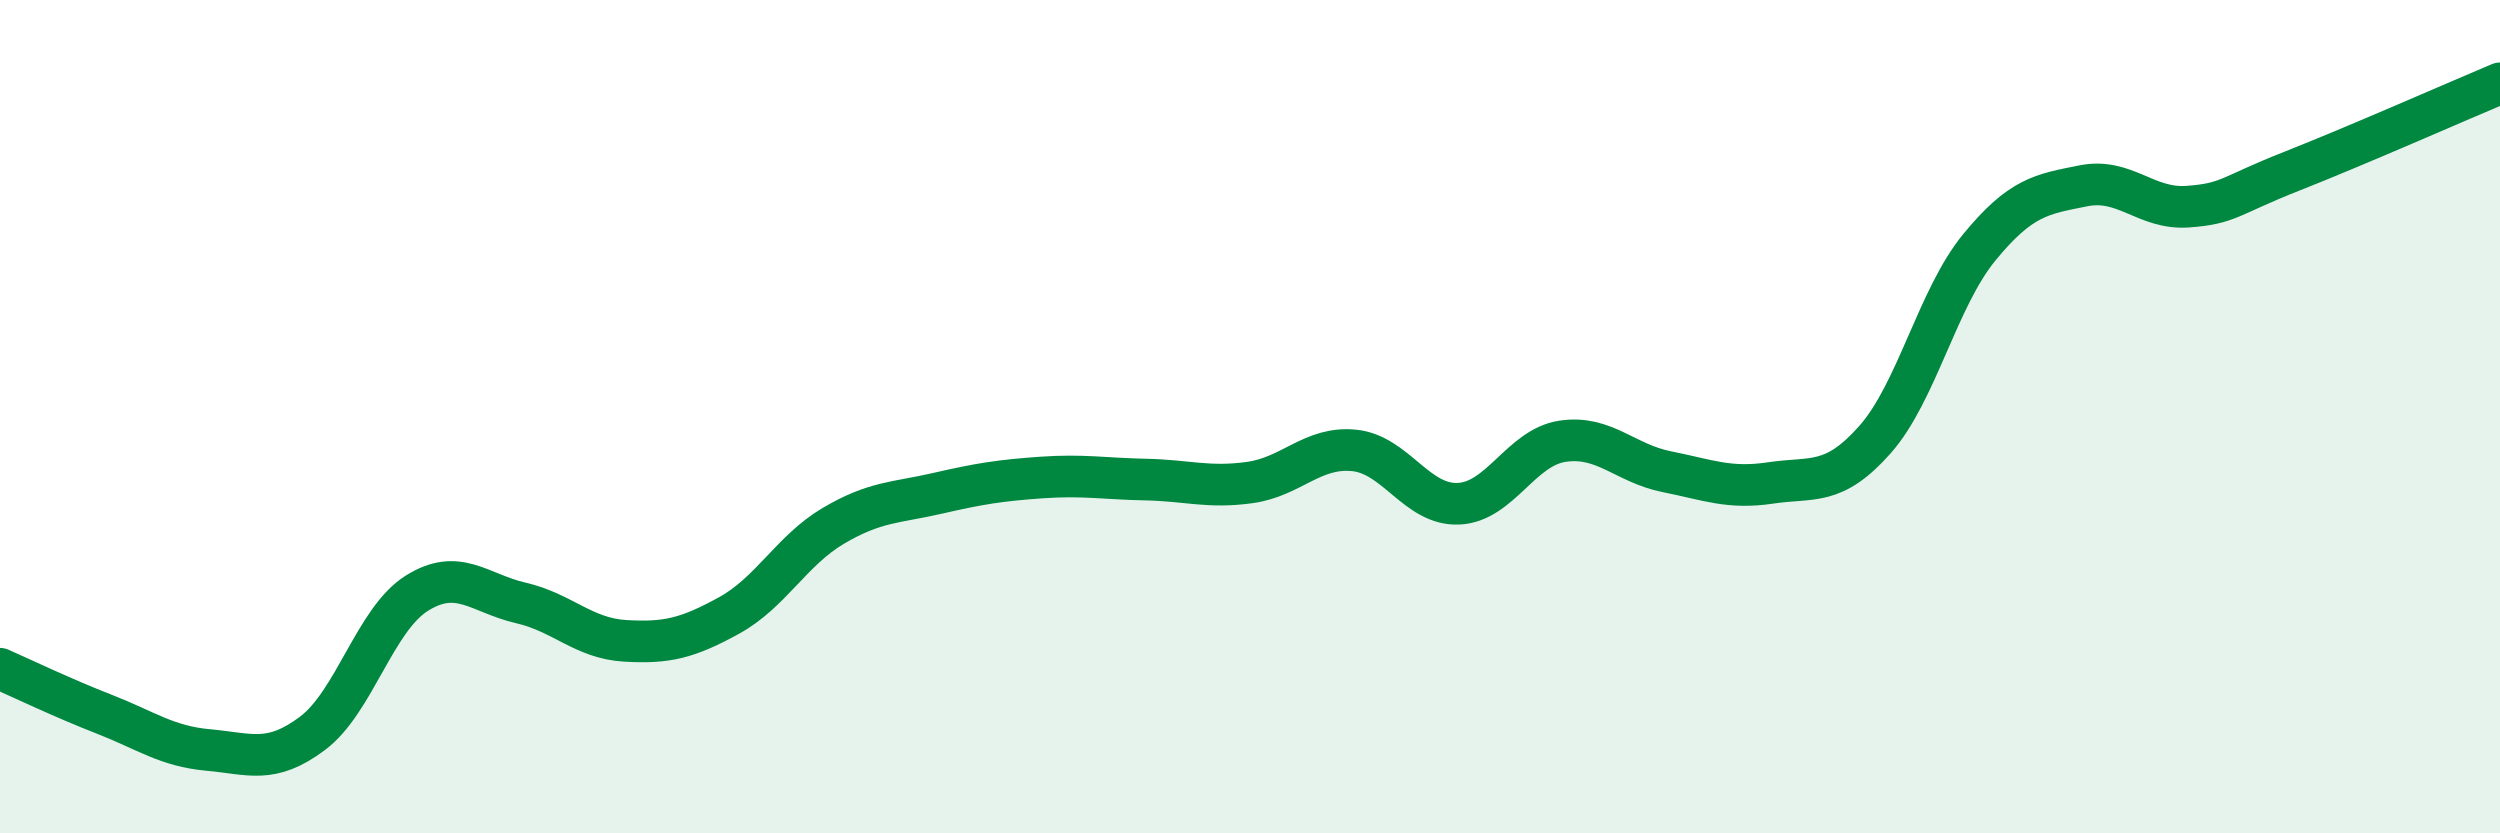
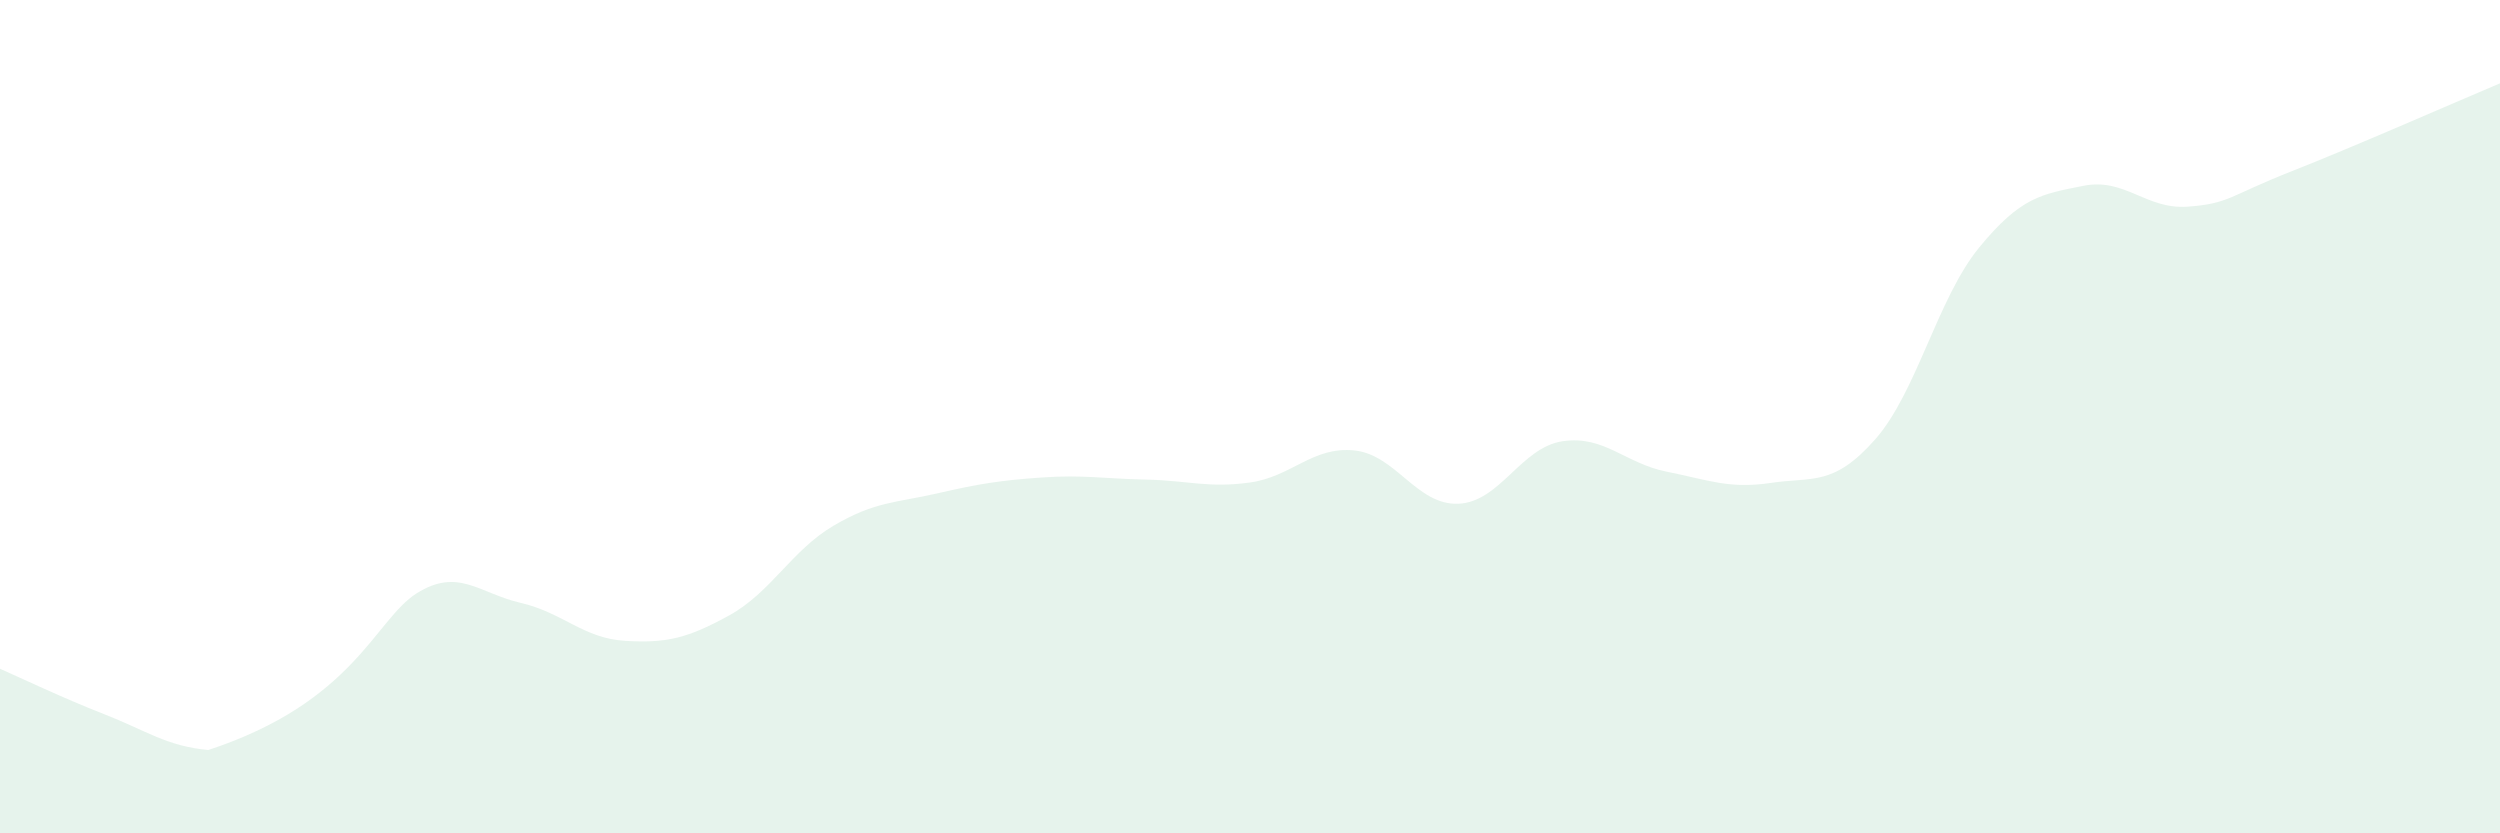
<svg xmlns="http://www.w3.org/2000/svg" width="60" height="20" viewBox="0 0 60 20">
-   <path d="M 0,16.05 C 0.5,16.27 1.5,16.75 2.5,17.14 C 3.5,17.53 4,17.91 5,18 C 6,18.09 6.5,18.35 7.5,17.6 C 8.5,16.85 9,14.87 10,14.24 C 11,13.61 11.5,14.24 12.5,14.47 C 13.5,14.7 14,15.32 15,15.38 C 16,15.44 16.5,15.32 17.5,14.77 C 18.5,14.22 19,13.21 20,12.62 C 21,12.03 21.5,12.07 22.5,11.84 C 23.5,11.61 24,11.53 25,11.46 C 26,11.39 26.5,11.49 27.5,11.51 C 28.5,11.53 29,11.72 30,11.58 C 31,11.44 31.5,10.71 32.5,10.81 C 33.5,10.91 34,12.13 35,12.09 C 36,12.05 36.5,10.74 37.5,10.59 C 38.5,10.44 39,11.12 40,11.32 C 41,11.52 41.5,11.74 42.5,11.59 C 43.5,11.44 44,11.68 45,10.55 C 46,9.42 46.5,7.16 47.5,5.94 C 48.5,4.72 49,4.66 50,4.46 C 51,4.26 51.5,5.03 52.5,4.96 C 53.5,4.89 53.5,4.7 55,4.11 C 56.5,3.52 59,2.42 60,2L60 20L0 20Z" fill="#008740" opacity="0.1" stroke-linecap="round" stroke-linejoin="round" />
-   <path d="M 0,16.05 C 0.5,16.27 1.5,16.75 2.5,17.14 C 3.5,17.53 4,17.91 5,18 C 6,18.09 6.5,18.35 7.5,17.6 C 8.5,16.85 9,14.87 10,14.24 C 11,13.61 11.5,14.24 12.5,14.47 C 13.5,14.7 14,15.32 15,15.38 C 16,15.44 16.5,15.32 17.5,14.77 C 18.5,14.22 19,13.21 20,12.62 C 21,12.03 21.5,12.07 22.5,11.84 C 23.5,11.61 24,11.53 25,11.46 C 26,11.39 26.5,11.49 27.5,11.51 C 28.5,11.53 29,11.72 30,11.58 C 31,11.44 31.5,10.71 32.5,10.81 C 33.5,10.91 34,12.13 35,12.09 C 36,12.05 36.5,10.74 37.5,10.59 C 38.5,10.44 39,11.12 40,11.32 C 41,11.52 41.5,11.74 42.5,11.59 C 43.5,11.44 44,11.68 45,10.55 C 46,9.42 46.5,7.16 47.5,5.94 C 48.5,4.72 49,4.66 50,4.46 C 51,4.26 51.5,5.03 52.5,4.96 C 53.5,4.89 53.5,4.7 55,4.11 C 56.5,3.52 59,2.42 60,2" stroke="#008740" stroke-width="1" fill="none" stroke-linecap="round" stroke-linejoin="round" />
+   <path d="M 0,16.05 C 0.5,16.27 1.5,16.75 2.5,17.14 C 3.5,17.53 4,17.91 5,18 C 8.5,16.85 9,14.87 10,14.24 C 11,13.61 11.5,14.24 12.5,14.47 C 13.5,14.7 14,15.32 15,15.38 C 16,15.44 16.5,15.32 17.5,14.77 C 18.5,14.22 19,13.21 20,12.62 C 21,12.03 21.5,12.07 22.5,11.84 C 23.5,11.61 24,11.53 25,11.46 C 26,11.39 26.5,11.49 27.5,11.51 C 28.5,11.53 29,11.72 30,11.58 C 31,11.44 31.5,10.71 32.5,10.81 C 33.5,10.91 34,12.13 35,12.09 C 36,12.05 36.5,10.74 37.5,10.59 C 38.5,10.44 39,11.12 40,11.32 C 41,11.52 41.5,11.74 42.5,11.59 C 43.5,11.44 44,11.68 45,10.55 C 46,9.42 46.5,7.16 47.5,5.94 C 48.5,4.72 49,4.66 50,4.46 C 51,4.26 51.5,5.03 52.5,4.96 C 53.5,4.89 53.5,4.7 55,4.11 C 56.5,3.52 59,2.42 60,2L60 20L0 20Z" fill="#008740" opacity="0.1" stroke-linecap="round" stroke-linejoin="round" />
</svg>